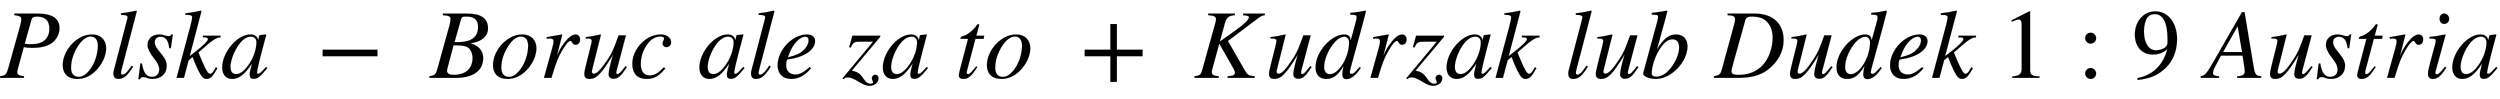
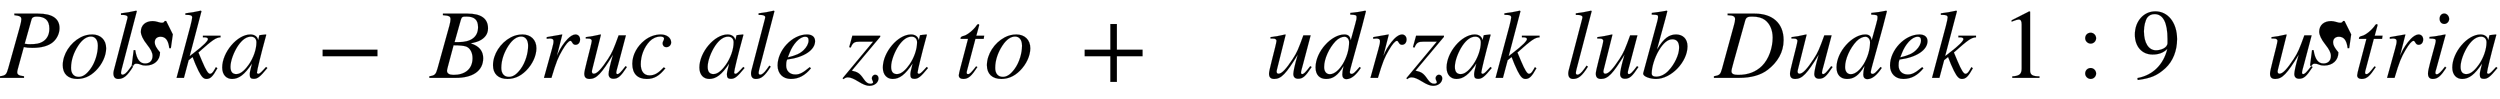
<svg xmlns="http://www.w3.org/2000/svg" xmlns:xlink="http://www.w3.org/1999/xlink" width="59.028ex" height="2.343ex" style="vertical-align: -0.505ex;" viewBox="0 -791.3 25414.9 1008.6" role="img" focusable="false" aria-labelledby="MathJax-SVG-1-Title">
  <title id="MathJax-SVG-1-Title">{\displaystyle {Polska\ -\ Boruc\ ale\ za\ to\ +\ Kudrzak\ lub\ Dudek\ 1:9\ Austria}}</title>
  <defs aria-hidden="true">
    <path stroke-width="1" id="E1-STIXWEBMAINI-50" d="M146 653h241c147 0 218 -52 218 -148c0 -54 -27 -109 -68 -143c-46 -38 -116 -57 -205 -57c-42 0 -64 2 -90 8l-53 -193c-7 -27 -14 -48 -14 -63c0 -23 15 -35 69 -41v-16h-244v16c57 8 66 17 84 82l116 414c13 47 17 68 17 83c0 27 -14 35 -71 42v16zM320 592l-69 -245 c29 -5 34 -5 52 -5c62 0 97 6 128 24c44 25 71 69 71 134c0 89 -48 123 -130 123c-28 0 -46 -8 -52 -31Z" />
    <path stroke-width="1" id="E1-STIXWEBMAINI-6F" d="M468 301c0 -76 -40 -164 -106 -229c-58 -58 -122 -83 -188 -83c-94 0 -147 52 -147 139c0 112 75 227 180 283c39 21 79 30 120 30c81 0 141 -52 141 -140zM384 326c0 61 -28 94 -71 94c-44 0 -88 -31 -128 -91c-46 -70 -74 -149 -74 -228c0 -60 31 -91 78 -91 c44 0 82 29 121 83c46 63 74 157 74 233Z" />
    <path stroke-width="1" id="E1-STIXWEBMAINI-6C" d="M279 678l-153 -585c-5 -18 -8 -35 -8 -43c0 -12 7 -18 17 -18c15 0 38 16 67 57l25 35l14 -10c-60 -95 -97 -125 -151 -125c-32 0 -49 19 -49 56c0 8 1 20 4 30l137 524c3 10 3 16 3 19c0 12 -17 22 -49 22h-18v16c59 7 96 14 155 27Z" />
-     <path stroke-width="1" id="E1-STIXWEBMAINI-73" d="M366 442l-20 -140h-16c-10 83 -40 116 -89 116c-35 0 -59 -20 -59 -57c0 -27 15 -56 54 -102c50 -58 68 -97 68 -136c0 -83 -61 -134 -144 -134c-17 0 -32 1 -55 10c-19 8 -33 9 -44 9s-22 -5 -29 -21h-16l20 159h16c14 -95 48 -136 100 -136c47 0 76 28 76 77 c0 32 -17 66 -56 115c-43 54 -63 99 -63 131c0 66 47 108 121 108c17 0 31 -3 56 -10c19 -6 28 -7 36 -7c15 0 22 4 30 18h14Z" />
+     <path stroke-width="1" id="E1-STIXWEBMAINI-73" d="M366 442l-20 -140h-16c-10 83 -40 116 -89 116c-35 0 -59 -20 -59 -57c0 -27 15 -56 54 -102c0 -83 -61 -134 -144 -134c-17 0 -32 1 -55 10c-19 8 -33 9 -44 9s-22 -5 -29 -21h-16l20 159h16c14 -95 48 -136 100 -136c47 0 76 28 76 77 c0 32 -17 66 -56 115c-43 54 -63 99 -63 131c0 66 47 108 121 108c17 0 31 -3 56 -10c19 -6 28 -7 36 -7c15 0 22 4 30 18h14Z" />
    <path stroke-width="1" id="E1-STIXWEBMAINI-6B" d="M461 428v-16c-47 -3 -78 -23 -225 -154l37 -88c39 -92 62 -129 81 -129c15 0 27 11 45 42c5 8 10 17 15 26l15 -11c-46 -84 -71 -109 -111 -109c-29 0 -49 19 -81 82c-18 35 -44 97 -60 141l-40 -32l-48 -180h-75l141 528c13 48 16 71 18 88c-2 18 -17 24 -51 24h-18v16 c59 7 98 14 157 27l6 -6l-120 -456l43 33c94 72 143 120 143 140c0 11 -12 18 -37 18h-14v16h179Z" />
    <path stroke-width="1" id="E1-STIXWEBMAINI-61" d="M463 111l13 -11c-75 -91 -99 -110 -139 -110c-28 0 -40 12 -40 41c0 25 2 33 23 115c-75 -113 -133 -157 -203 -157c-56 0 -100 40 -100 116c0 155 153 336 286 336c43 0 72 -21 80 -58l11 48l3 3l61 7l7 -3c-2 -9 -3 -11 -6 -21c-47 -171 -89 -343 -89 -363 c0 -7 6 -13 14 -13c9 0 22 8 52 41zM365 361c0 35 -21 58 -56 58c-45 0 -89 -31 -131 -92c-42 -63 -77 -152 -77 -215c0 -55 24 -74 60 -74c50 0 97 55 127 98c47 68 77 154 77 225Z" />
    <path stroke-width="1" id="E1-STIXWEBMAIN-2212" d="M621 220h-557v66h557v-66Z" />
    <path stroke-width="1" id="E1-STIXWEBMAINI-42" d="M130 653h250c139 0 208 -51 208 -150c0 -54 -28 -89 -64 -113c-31 -21 -68 -30 -111 -39v-1c86 -26 126 -79 126 -150c0 -134 -113 -200 -275 -200h-272v16c55 8 66 18 83 80l121 436c7 25 11 49 11 64c0 29 -14 36 -77 41v16zM248 363h38c131 0 201 53 201 152 c0 74 -36 108 -117 108c-39 0 -49 0 -59 -36zM238 331l-32 -119c-20 -76 -35 -127 -35 -140c0 -28 25 -42 67 -42c115 0 193 59 193 170c0 62 -29 106 -67 119c-20 7 -63 12 -126 12Z" />
    <path stroke-width="1" id="E1-STIXWEBMAINI-72" d="M176 223l16 35c19 42 53 95 94 138c26 27 56 45 79 45c28 0 47 -21 47 -51s-17 -54 -47 -54c-18 0 -26 11 -35 26c-6 10 -9 14 -16 14c-18 0 -46 -33 -82 -94c-43 -74 -61 -114 -111 -282h-76l81 292c14 52 16 61 16 82s-18 26 -38 26c-8 0 -16 -1 -31 -3v17l155 27l3 -2 Z" />
    <path stroke-width="1" id="E1-STIXWEBMAINI-75" d="M461 119l14 -9c-65 -99 -91 -119 -138 -119c-30 0 -48 17 -48 48c0 22 13 89 45 197c-118 -194 -168 -247 -239 -247c-35 0 -53 16 -53 53c0 19 9 55 27 128l35 139c8 33 14 59 14 67c0 7 -5 15 -11 18c-9 5 -12 6 -50 6v14c57 7 93 14 150 27l4 -3l-89 -355 c-1 -3 -3 -12 -3 -16c0 -15 5 -25 20 -25c34 0 80 53 142 147c47 71 61 109 110 243h74l-79 -299c-5 -19 -19 -66 -19 -78c0 -11 4 -17 11 -17c16 0 32 14 83 81Z" />
    <path stroke-width="1" id="E1-STIXWEBMAINI-63" d="M350 107l16 -10c-61 -77 -114 -108 -189 -108c-93 0 -147 52 -147 154c0 93 52 180 123 237c49 39 106 61 167 61s105 -34 105 -81c0 -27 -22 -48 -48 -48c-28 0 -39 20 -39 40c0 18 15 29 15 48c0 12 -14 20 -37 20c-40 0 -80 -18 -109 -48c-56 -59 -91 -144 -91 -233 c0 -72 32 -114 89 -114c53 0 91 25 145 82Z" />
    <path stroke-width="1" id="E1-STIXWEBMAINI-65" d="M358 109l12 -12c-57 -70 -121 -108 -204 -108c-81 0 -135 54 -135 137c0 155 149 315 299 315c53 0 82 -26 82 -68c0 -86 -105 -164 -284 -187c-10 -20 -10 -46 -10 -61c0 -55 37 -91 93 -91c44 0 75 16 147 75zM152 252l-17 -44c86 21 124 39 161 74c31 30 50 66 50 97 c0 24 -7 39 -35 39c-57 0 -125 -77 -159 -166Z" />
    <path stroke-width="1" id="E1-STIXWEBMAINI-7A" d="M380 417l-289 -344c58 -13 80 -24 120 -83c26 -38 45 -50 70 -50c16 0 27 6 27 15c0 4 -2 9 -5 15c-6 12 -8 20 -8 28c1 17 17 34 33 34c21 0 35 -15 35 -37c0 -40 -37 -76 -93 -76c-29 0 -63 13 -113 44c-47 29 -79 42 -105 42c-16 0 -29 -5 -45 -18l-9 9l310 372h-136 c-52 0 -71 -9 -91 -60l-16 4l32 116h283v-11Z" />
    <path stroke-width="1" id="E1-STIXWEBMAINI-74" d="M296 428l-5 -32h-84l-87 -328c-1 -4 -2 -11 -2 -14c0 -13 6 -16 15 -16c16 0 32 16 81 79l13 -7c-60 -92 -91 -121 -143 -121c-27 0 -46 12 -46 37c0 11 8 42 16 74l78 296h-75c-1 3 -1 6 -1 6c0 11 9 20 33 25c32 7 97 56 133 110c4 6 10 9 14 9c6 0 9 -3 9 -8 c0 0 0 -5 -1 -7l-28 -103h80Z" />
    <path stroke-width="1" id="E1-STIXWEBMAIN-2B" d="M636 220h-261v-261h-66v261h-261v66h261v261h66v-261h261v-66Z" />
-     <path stroke-width="1" id="E1-STIXWEBMAINI-4B" d="M722 653v-16c-25 0 -48 -15 -77 -37l-298 -225l168 -293c31 -54 41 -60 104 -66v-16h-275v16l29 3c31 3 46 15 46 32c0 21 -19 50 -37 82l-123 215l-65 -237c-8 -28 -11 -40 -11 -51c0 -31 16 -39 71 -44v-16h-247v16c60 7 66 18 81 71l124 445c7 25 14 46 14 62 c0 27 -17 40 -79 43v16h270v-16c-52 -4 -84 -18 -99 -74l-53 -194l153 109c89 63 143 113 143 137c0 11 -12 16 -36 19l-24 3v16h221Z" />
    <path stroke-width="1" id="E1-STIXWEBMAINI-64" d="M521 683l6 -6l-39 -152l-60 -219c-31 -114 -65 -230 -65 -246c0 -12 5 -20 18 -20c17 0 28 9 82 71l12 -10c-49 -73 -97 -114 -147 -114c-26 0 -41 18 -41 45c0 23 2 39 13 89c-59 -99 -110 -132 -178 -132c-65 0 -107 41 -107 117c0 162 162 335 292 335 c42 0 59 -19 65 -58h1l45 163c15 53 14 57 14 71c0 21 -9 24 -64 26v17c64 6 100 12 153 23zM356 361c0 36 -24 57 -47 57c-28 0 -63 -17 -91 -46c-66 -70 -116 -179 -116 -262c0 -46 23 -73 58 -73c92 0 196 172 196 324Z" />
    <path stroke-width="1" id="E1-STIXWEBMAINI-62" d="M163 290h1c68 113 123 151 193 151c67 0 116 -43 116 -120c0 -158 -165 -332 -320 -332c-57 0 -130 23 -130 53v6l142 523c6 24 9 38 9 47c0 22 -5 23 -64 25v17c67 8 103 14 153 23l5 -5l-21 -82zM388 306c0 61 -26 86 -70 86c-48 0 -94 -42 -137 -115 c-44 -74 -72 -171 -72 -231c0 -23 15 -34 46 -34c43 0 86 21 123 59c60 62 110 161 110 235Z" />
    <path stroke-width="1" id="E1-STIXWEBMAINI-44" d="M131 653h277c175 0 292 -94 292 -269c0 -124 -62 -225 -160 -301c-73 -57 -174 -83 -291 -83h-257v16c56 10 66 17 82 76l122 445c7 25 11 44 11 59c0 27 -15 39 -76 41v16zM310 584l-118 -422c-17 -62 -22 -82 -22 -95c0 -26 22 -37 68 -37c101 0 179 30 241 90 c71 69 110 187 110 288c0 80 -29 143 -78 180c-31 23 -73 35 -131 35c-38 0 -60 -4 -70 -39Z" />
    <path stroke-width="1" id="E1-STIXWEBMAIN-31" d="M394 0h-276v15c74 4 95 25 95 80v449c0 34 -9 49 -30 49c-10 0 -27 -5 -45 -12l-27 -10v14l179 91l9 -3v-597c0 -43 20 -61 95 -61v-15Z" />
    <path stroke-width="1" id="E1-STIXWEBMAIN-3A" d="M192 403c0 -30 -25 -55 -55 -55s-56 25 -56 55c0 32 24 56 56 56c30 0 55 -26 55 -56zM192 44c0 -30 -25 -55 -55 -55s-56 25 -56 55c0 32 24 56 56 56c30 0 55 -26 55 -56Z" />
    <path stroke-width="1" id="E1-STIXWEBMAIN-39" d="M59 -22l-3 20c152 27 264 132 304 296c-43 -42 -91 -57 -150 -57c-108 0 -180 81 -180 203c0 135 89 236 208 236c64 0 118 -28 157 -76c40 -50 64 -122 64 -206c0 -115 -40 -224 -120 -297c-85 -77 -150 -101 -280 -119zM362 355v39c0 168 -45 254 -132 254 c-30 0 -56 -12 -73 -34c-20 -27 -35 -86 -35 -140c0 -119 48 -194 123 -194c44 0 117 22 117 75Z" />
-     <path stroke-width="1" id="E1-STIXWEBMAINI-41" d="M564 0h-245v16c63 3 77 19 77 53c0 8 -1 17 -2 26l-20 131h-220l-59 -111c-14 -26 -22 -50 -22 -66c0 -19 15 -31 62 -33v-16h-186v16c46 9 59 26 134 156l285 496h26l92 -553c14 -84 25 -95 78 -99v-16zM369 262l-45 263l-149 -263h194Z" />
    <path stroke-width="1" id="E1-STIXWEBMAINI-69" d="M264 599c0 -28 -23 -51 -49 -51c-29 0 -48 21 -48 53c0 31 20 53 47 53s50 -26 50 -55zM222 114l13 -11c-55 -84 -87 -114 -137 -114c-33 0 -49 18 -49 55c0 20 7 55 22 111l48 177c5 18 9 36 9 44c0 20 -10 23 -64 24v16c39 3 59 6 160 25l4 -3l-94 -343 c-5 -17 -10 -30 -10 -44c0 -10 6 -15 14 -15c17 0 41 21 84 78Z" />
  </defs>
  <g stroke="currentColor" fill="currentColor" stroke-width="0" transform="matrix(1 0 0 -1 0 0)" aria-hidden="true">
    <use xlink:href="#E1-STIXWEBMAINI-50" x="0" y="0" />
    <use xlink:href="#E1-STIXWEBMAINI-6F" x="611" y="0" />
    <use xlink:href="#E1-STIXWEBMAINI-6C" x="1112" y="0" />
    <use xlink:href="#E1-STIXWEBMAINI-73" x="1391" y="0" />
    <use xlink:href="#E1-STIXWEBMAINI-6B" x="1781" y="0" />
    <use xlink:href="#E1-STIXWEBMAINI-61" x="2242" y="0" />
    <use xlink:href="#E1-STIXWEBMAIN-2212" x="3216" y="0" />
    <use xlink:href="#E1-STIXWEBMAINI-42" x="4373" y="0" />
    <use xlink:href="#E1-STIXWEBMAINI-6F" x="4985" y="0" />
    <use xlink:href="#E1-STIXWEBMAINI-72" x="5485" y="0" />
    <use xlink:href="#E1-STIXWEBMAINI-75" x="5898" y="0" />
    <use xlink:href="#E1-STIXWEBMAINI-63" x="6398" y="0" />
    <use xlink:href="#E1-STIXWEBMAINI-61" x="7093" y="0" />
    <use xlink:href="#E1-STIXWEBMAINI-6C" x="7594" y="0" />
    <use xlink:href="#E1-STIXWEBMAINI-65" x="7874" y="0" />
    <use xlink:href="#E1-STIXWEBMAINI-7A" x="8568" y="0" />
    <use xlink:href="#E1-STIXWEBMAINI-61" x="8958" y="0" />
    <use xlink:href="#E1-STIXWEBMAINI-74" x="9709" y="0" />
    <use xlink:href="#E1-STIXWEBMAINI-6F" x="10006" y="0" />
    <use xlink:href="#E1-STIXWEBMAIN-2B" x="10979" y="0" />
    <use xlink:href="#E1-STIXWEBMAINI-4B" x="12136" y="0" />
    <use xlink:href="#E1-STIXWEBMAINI-75" x="12859" y="0" />
    <use xlink:href="#E1-STIXWEBMAINI-64" x="13359" y="0" />
    <use xlink:href="#E1-STIXWEBMAINI-72" x="13887" y="0" />
    <use xlink:href="#E1-STIXWEBMAINI-7A" x="14299" y="0" />
    <use xlink:href="#E1-STIXWEBMAINI-61" x="14689" y="0" />
    <use xlink:href="#E1-STIXWEBMAINI-6B" x="15190" y="0" />
    <use xlink:href="#E1-STIXWEBMAINI-6C" x="15902" y="0" />
    <use xlink:href="#E1-STIXWEBMAINI-75" x="16181" y="0" />
    <use xlink:href="#E1-STIXWEBMAINI-62" x="16682" y="0" />
    <use xlink:href="#E1-STIXWEBMAINI-44" x="17432" y="0" />
    <use xlink:href="#E1-STIXWEBMAINI-75" x="18155" y="0" />
    <use xlink:href="#E1-STIXWEBMAINI-64" x="18655" y="0" />
    <use xlink:href="#E1-STIXWEBMAINI-65" x="19183" y="0" />
    <use xlink:href="#E1-STIXWEBMAINI-6B" x="19627" y="0" />
    <use xlink:href="#E1-STIXWEBMAIN-31" x="20339" y="0" />
    <use xlink:href="#E1-STIXWEBMAIN-3A" x="21117" y="0" />
    <use xlink:href="#E1-STIXWEBMAIN-39" x="21673" y="0" />
    <use xlink:href="#E1-STIXWEBMAINI-41" x="22424" y="0" />
    <use xlink:href="#E1-STIXWEBMAINI-75" x="23035" y="0" />
    <use xlink:href="#E1-STIXWEBMAINI-73" x="23536" y="0" />
    <use xlink:href="#E1-STIXWEBMAINI-74" x="23925" y="0" />
    <use xlink:href="#E1-STIXWEBMAINI-72" x="24222" y="0" />
    <use xlink:href="#E1-STIXWEBMAINI-69" x="24634" y="0" />
    <use xlink:href="#E1-STIXWEBMAINI-61" x="24913" y="0" />
  </g>
</svg>